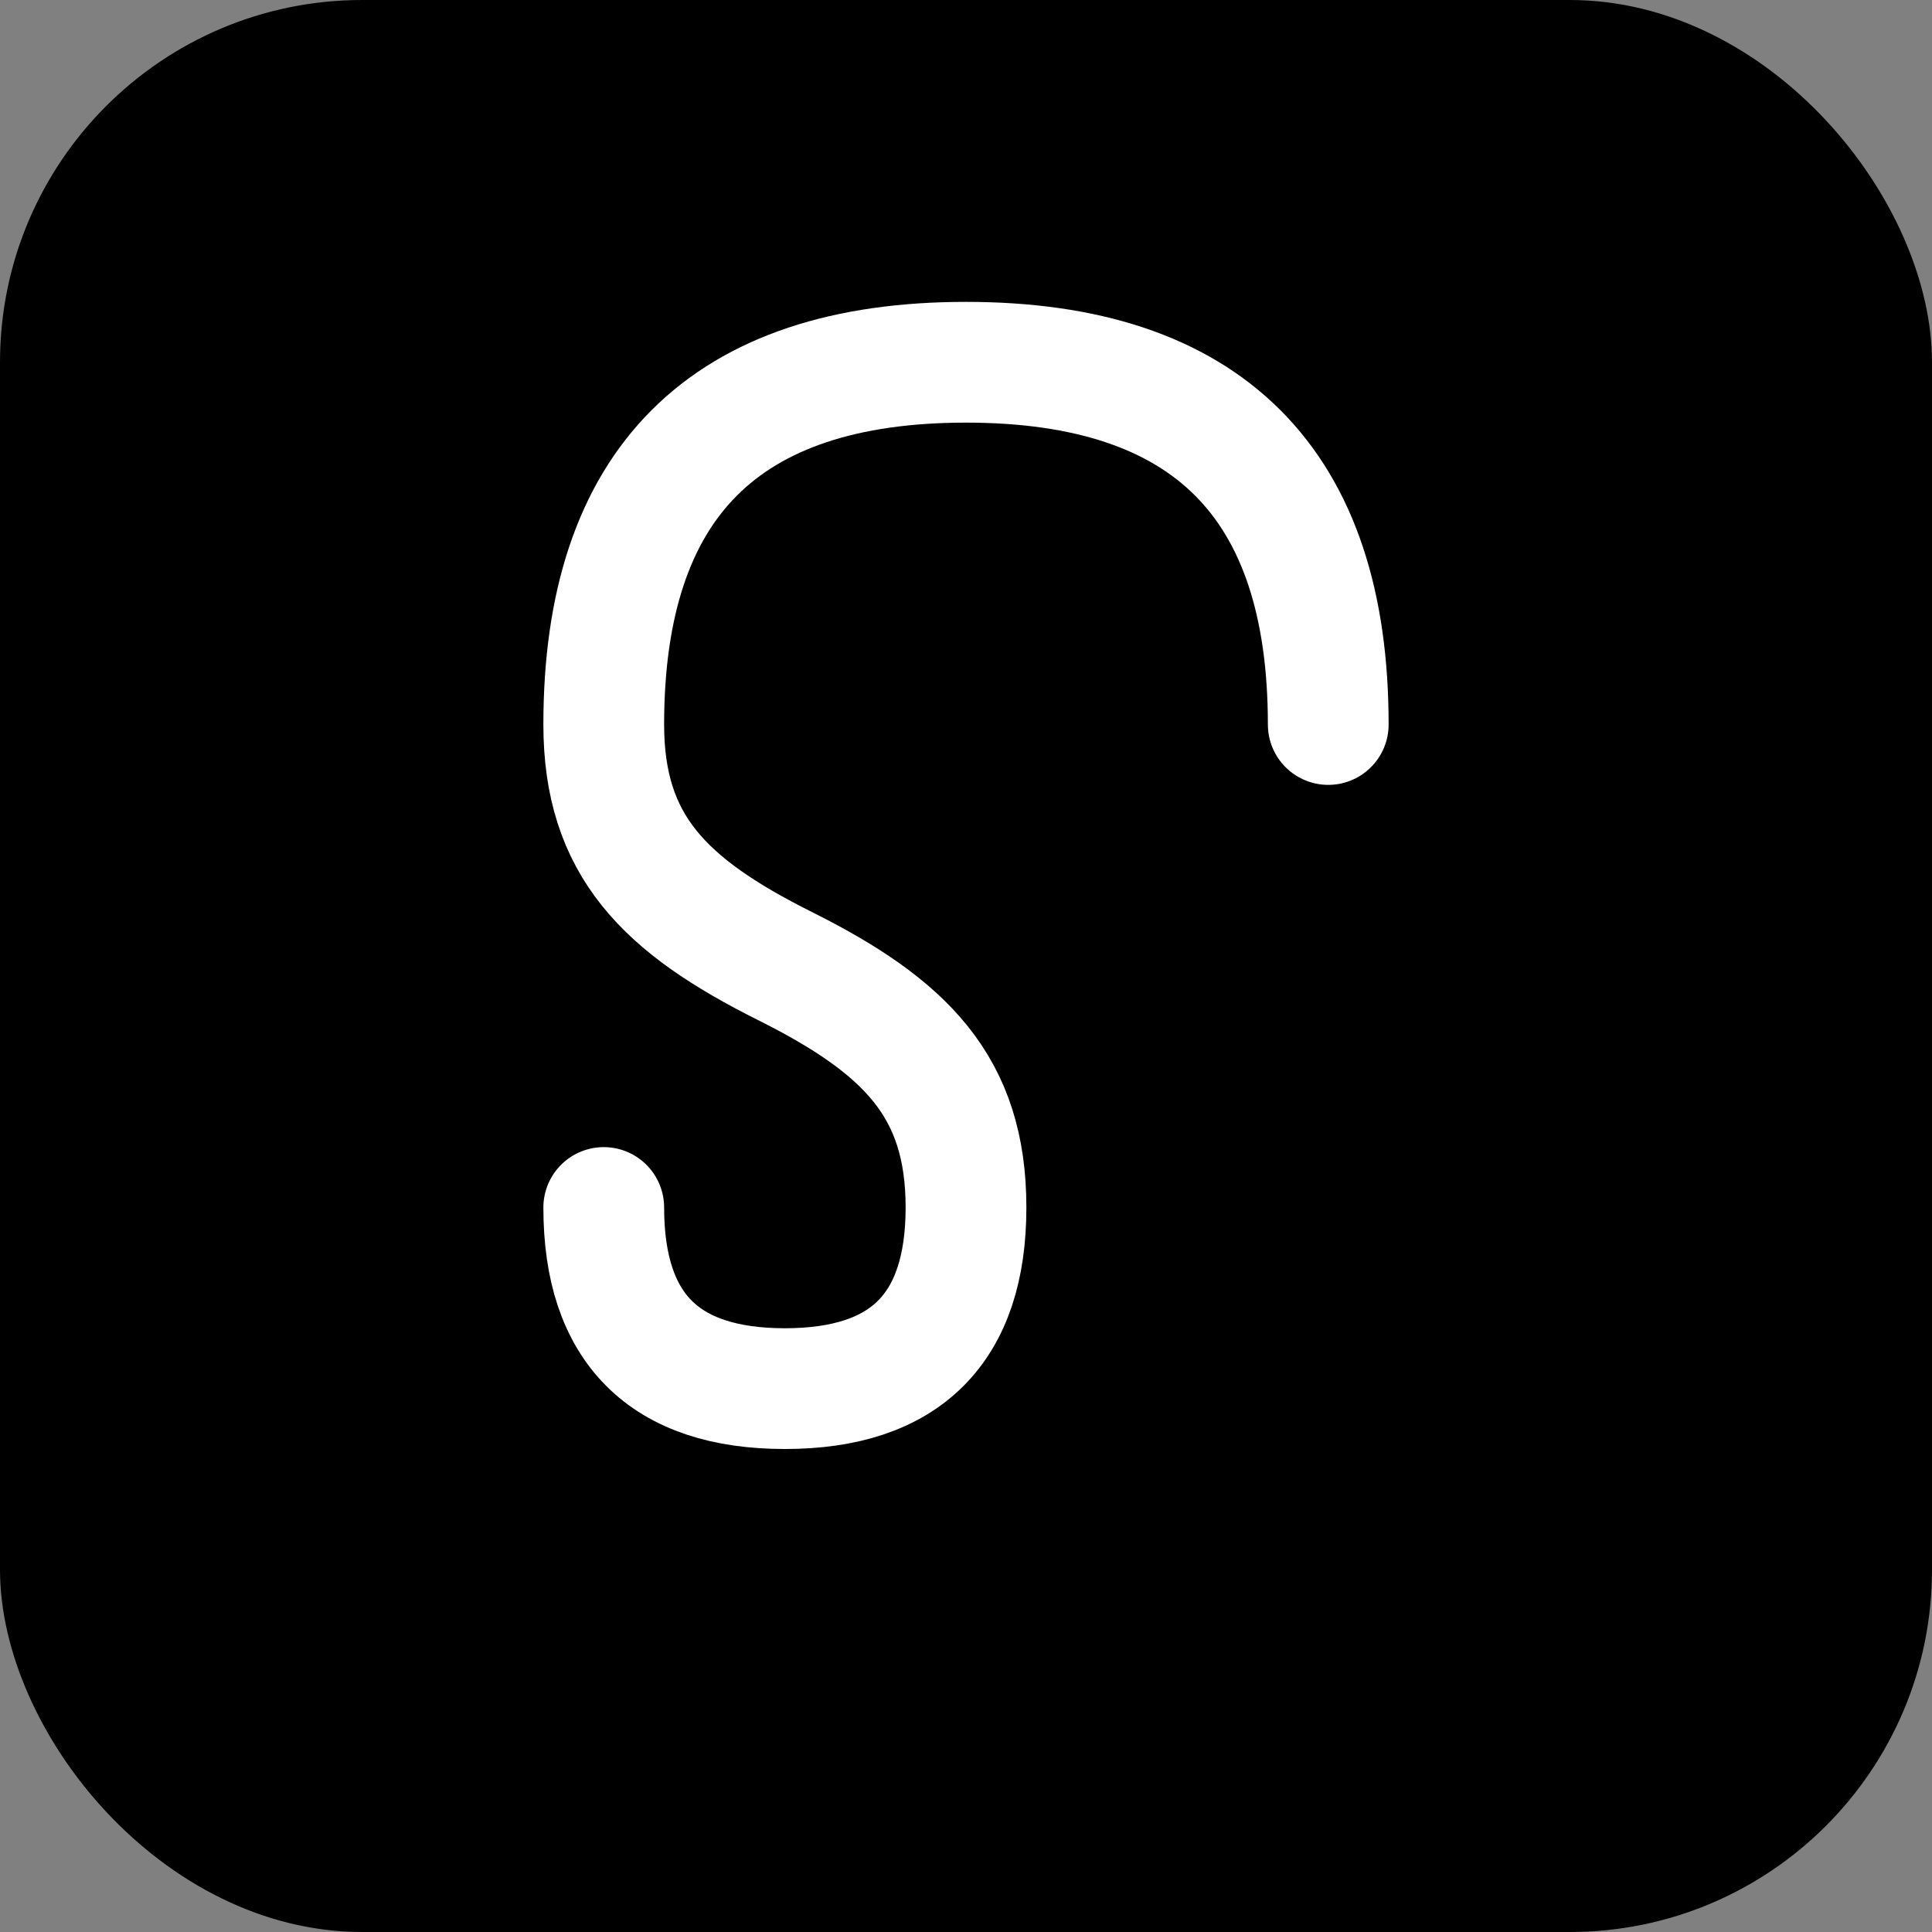
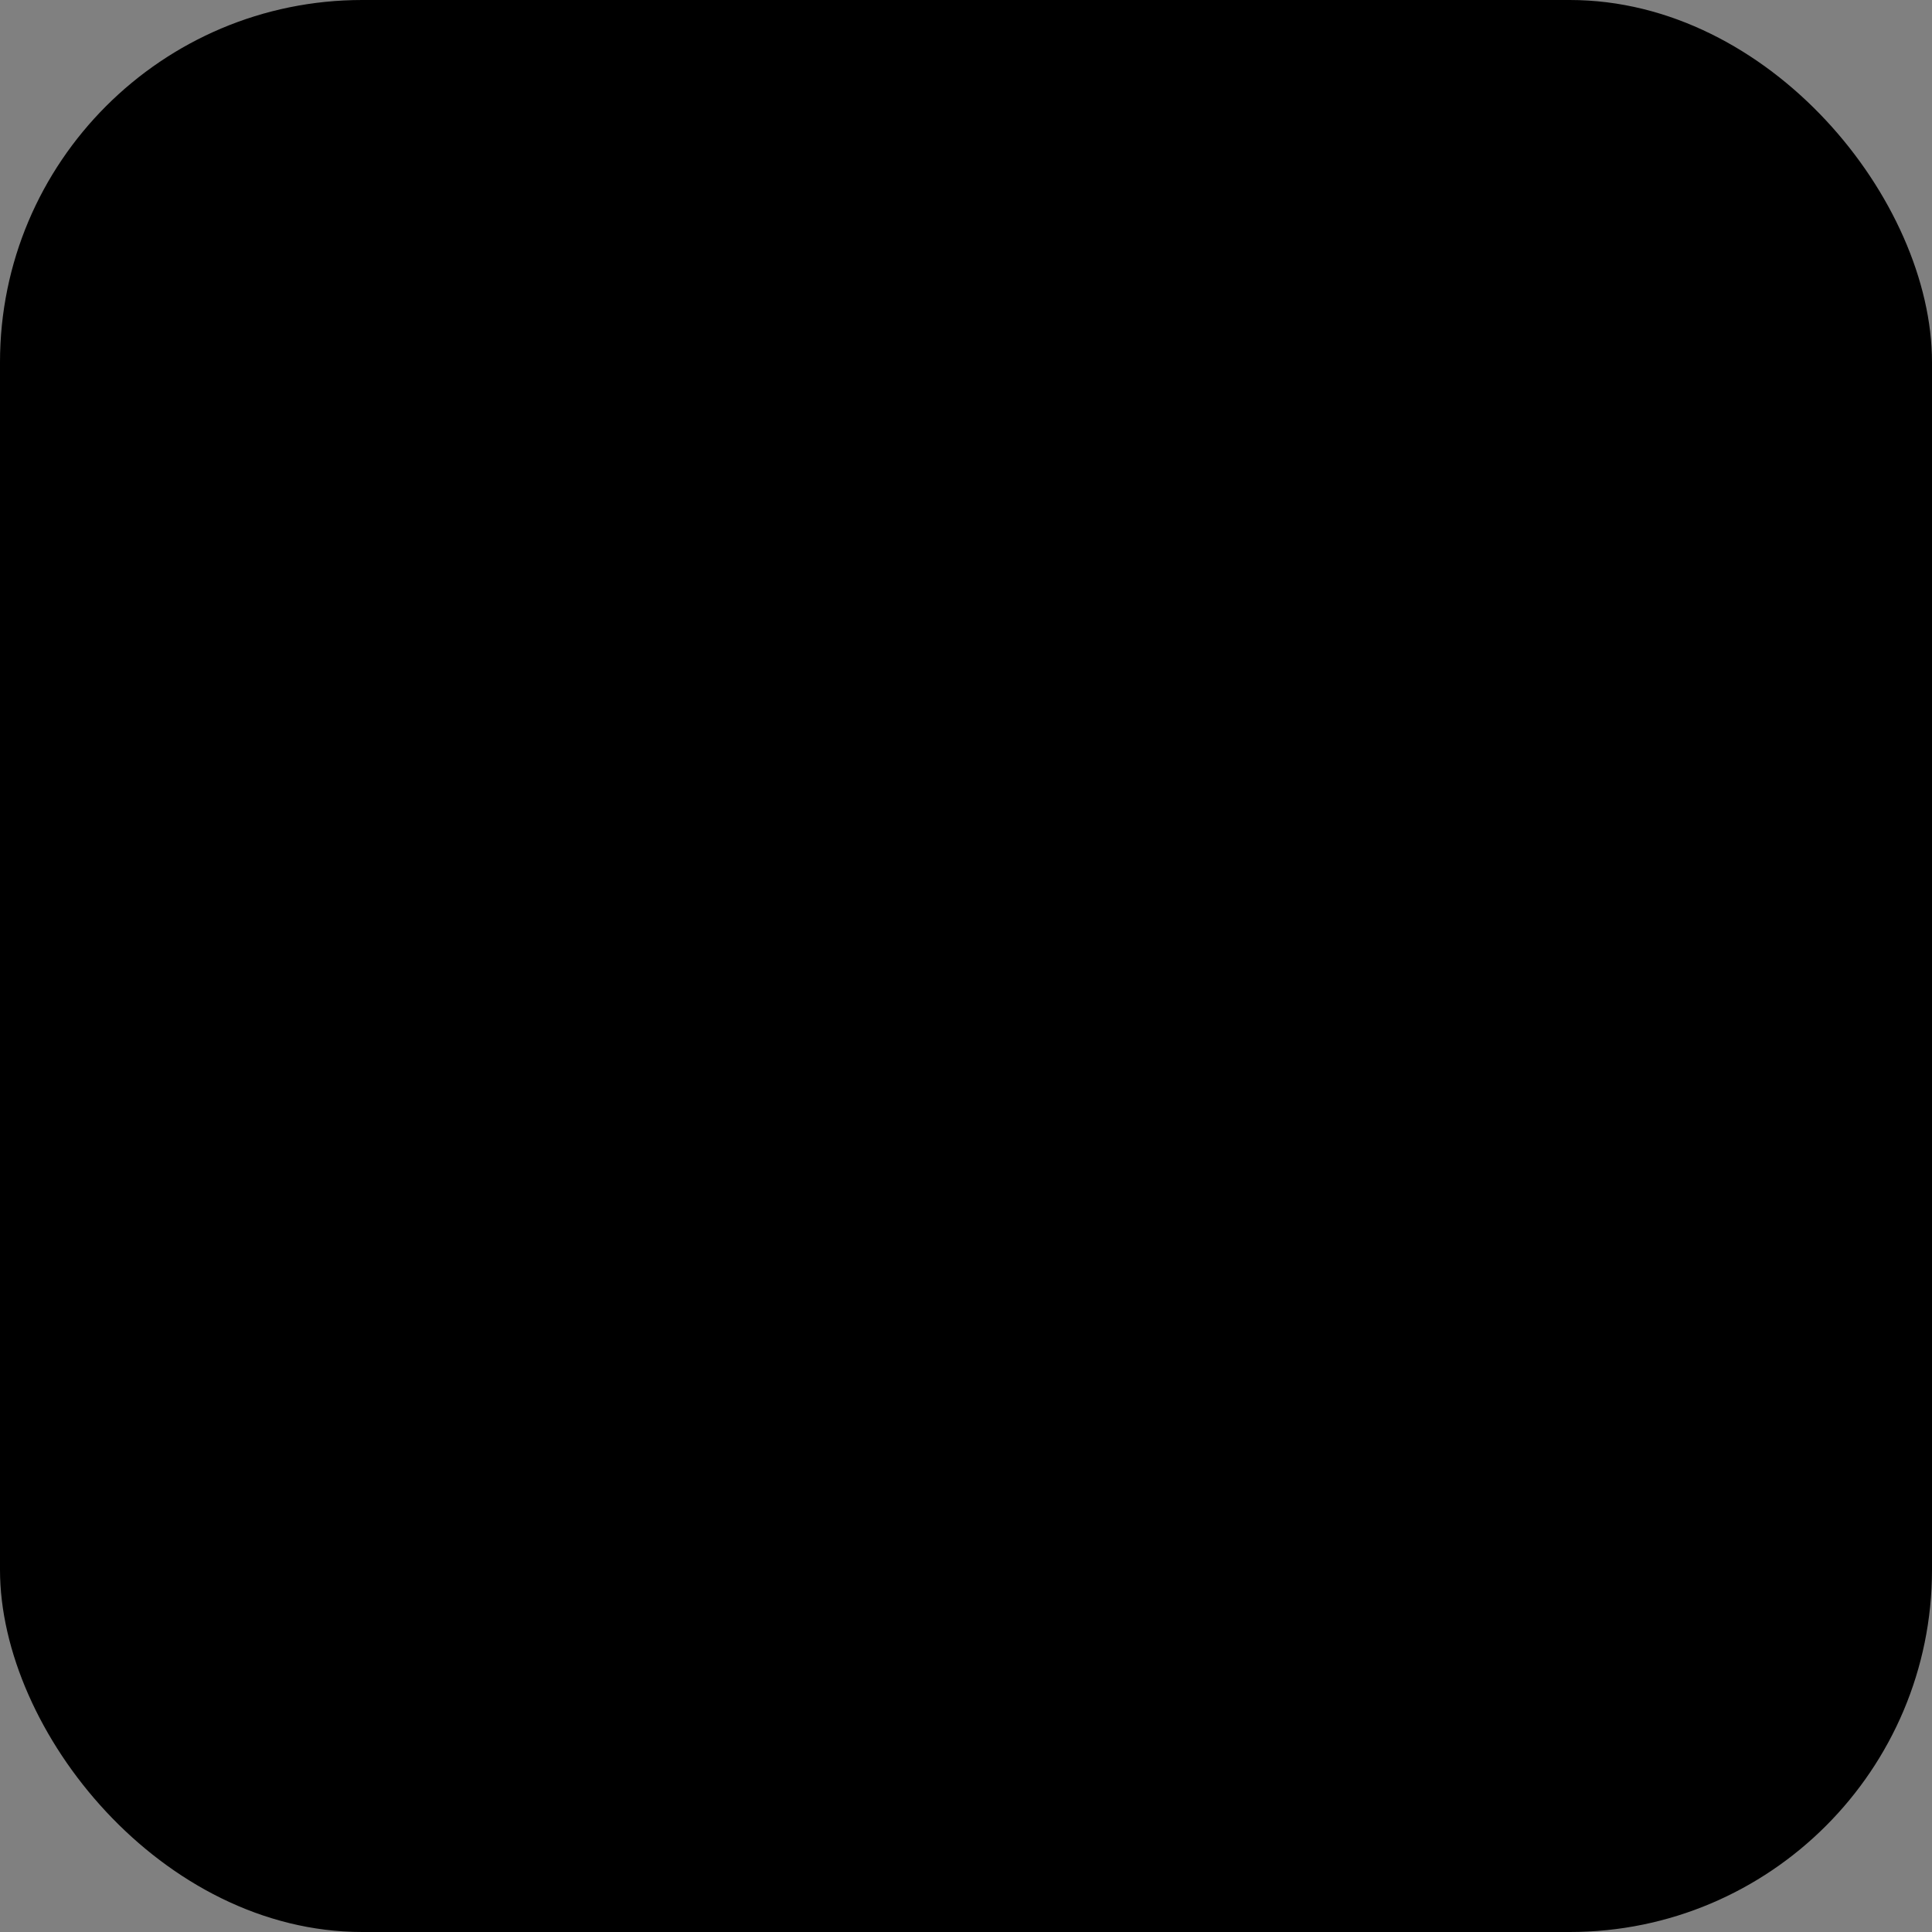
<svg xmlns="http://www.w3.org/2000/svg" width="32" height="32" viewBox="0 0 32 32" fill="none">
  <rect x="0" y="0" width="32" height="32" fill="#808080" stroke="none" />
  <rect width="32" height="32" rx="6" fill="#000000" />
-   <path d="M22 12C22 8 20 6 16 6C12 6 10 8 10 12C10 14 11 15 13 16C15 17 16 18 16 20C16 22 15 23 13 23C11 23 10 22 10 20" stroke="white" stroke-width="2" stroke-linecap="round" stroke-linejoin="round" />
</svg>